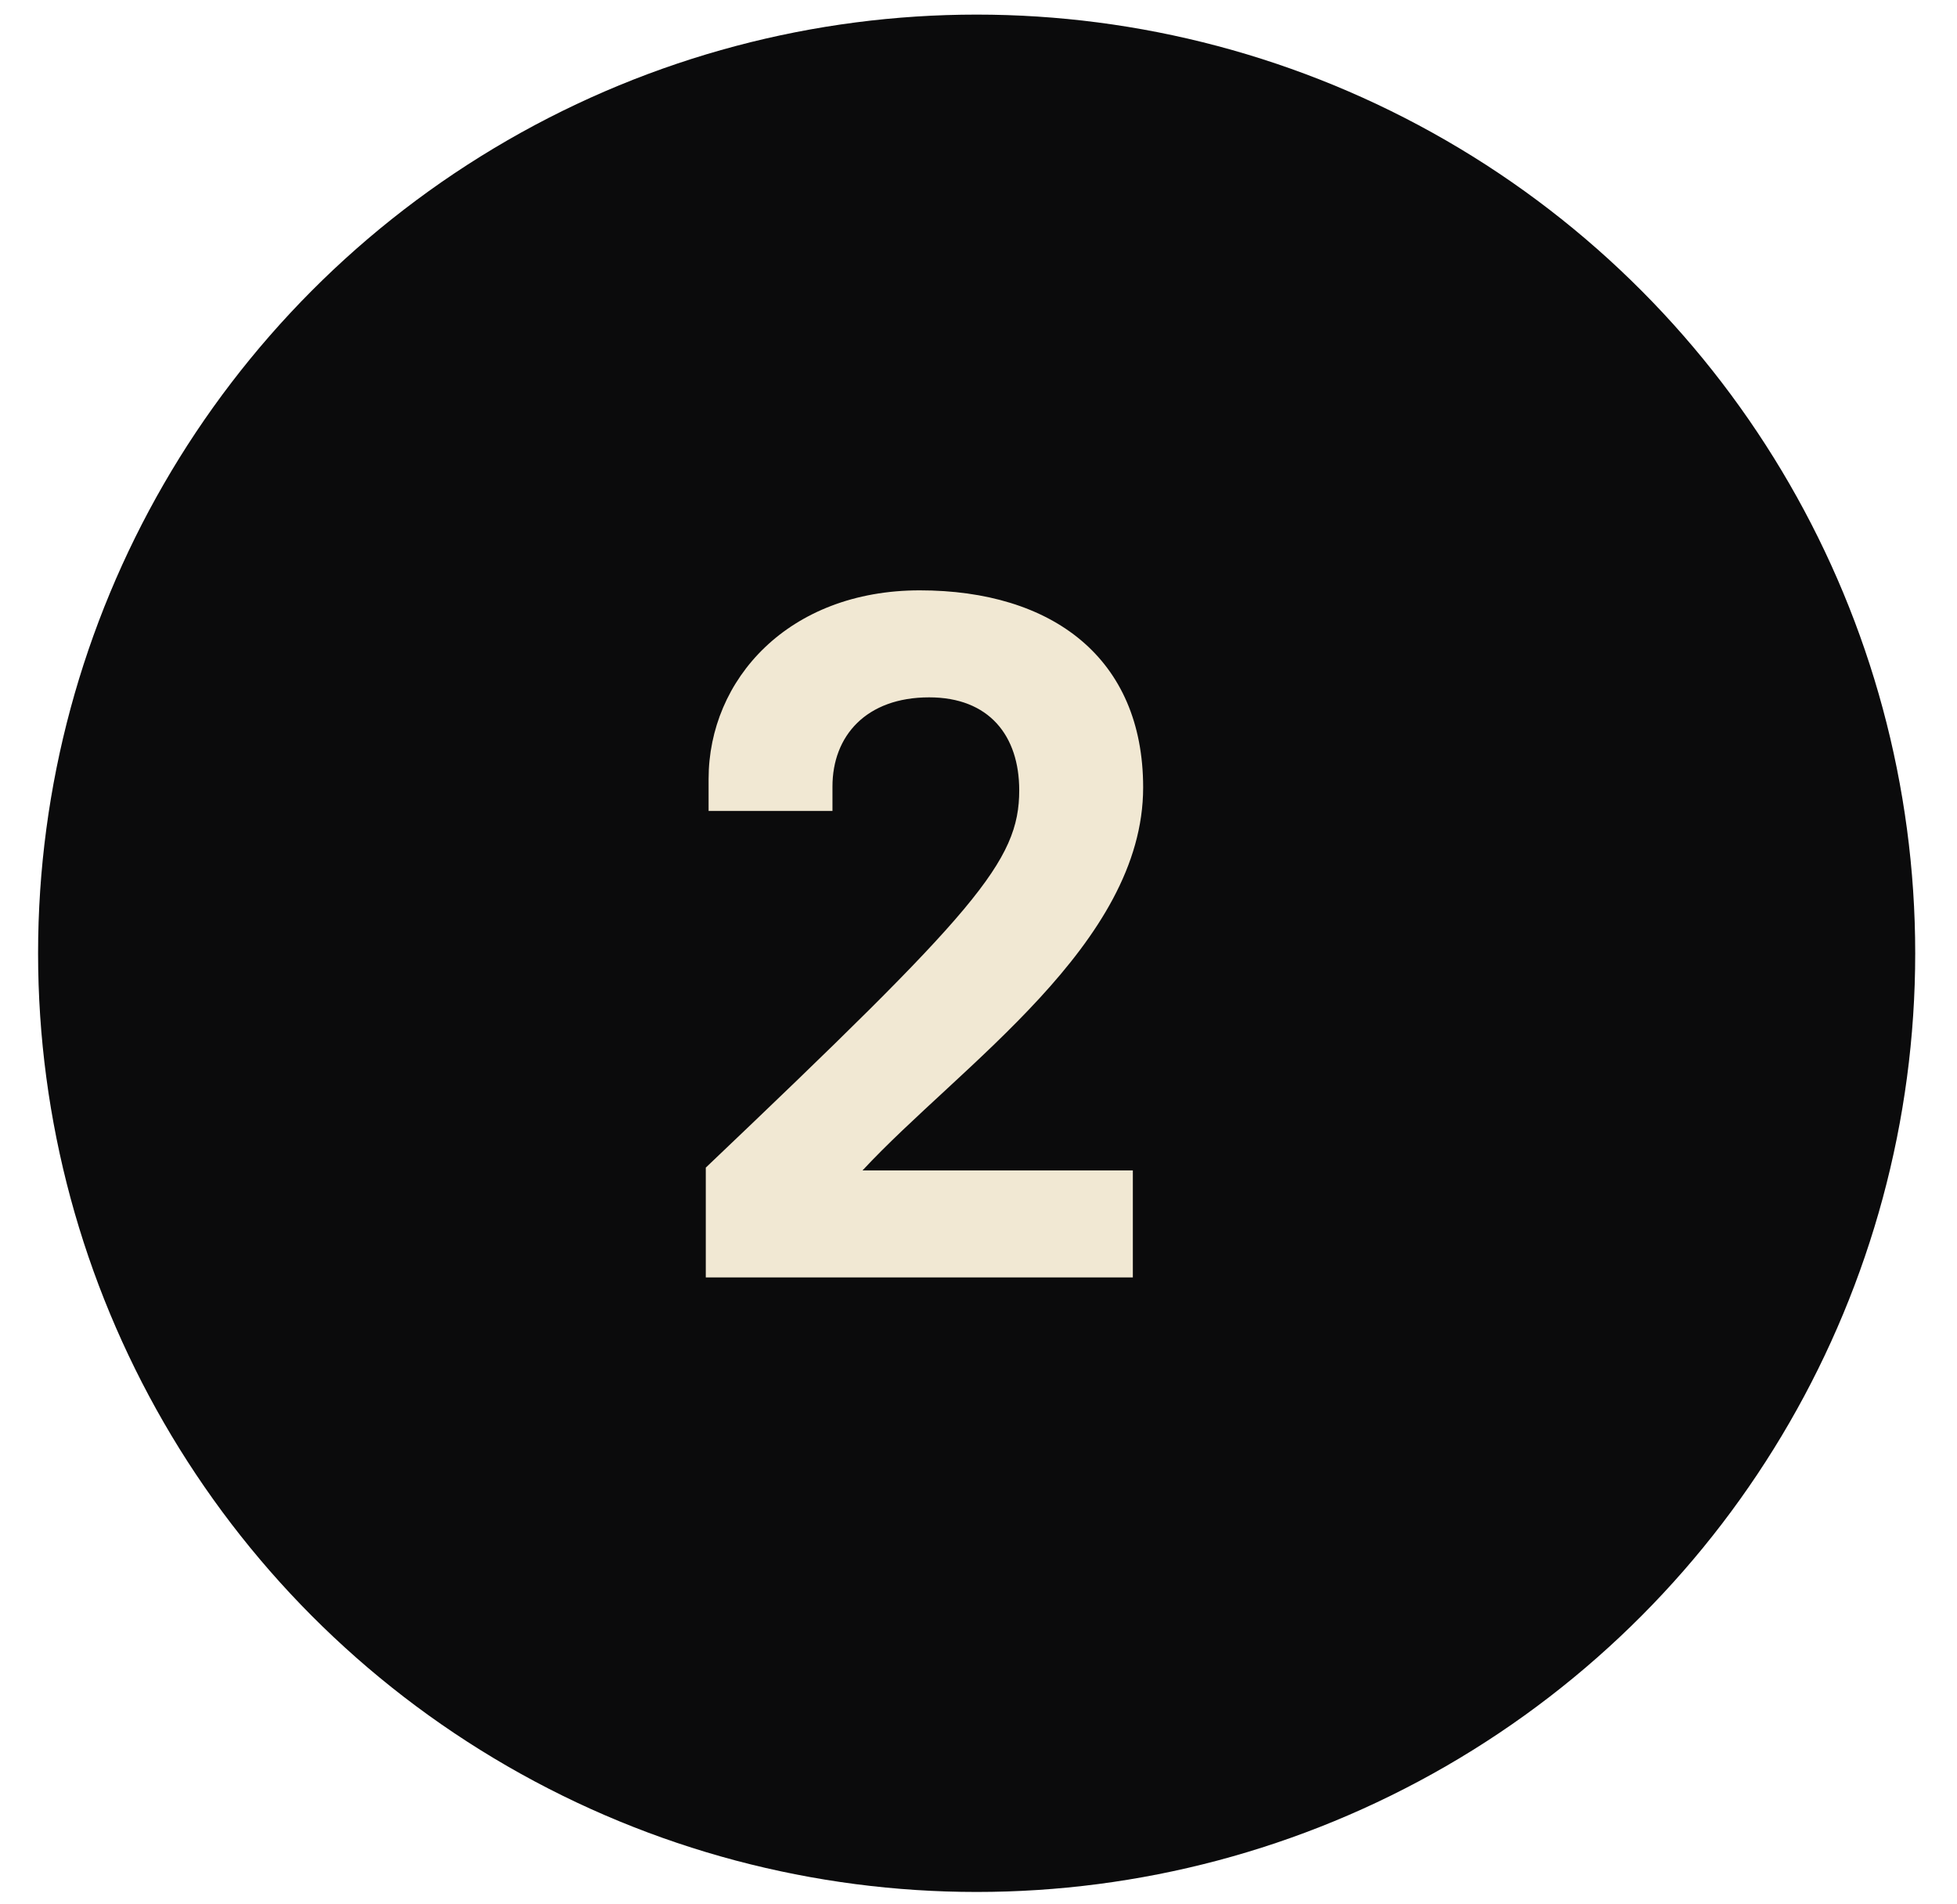
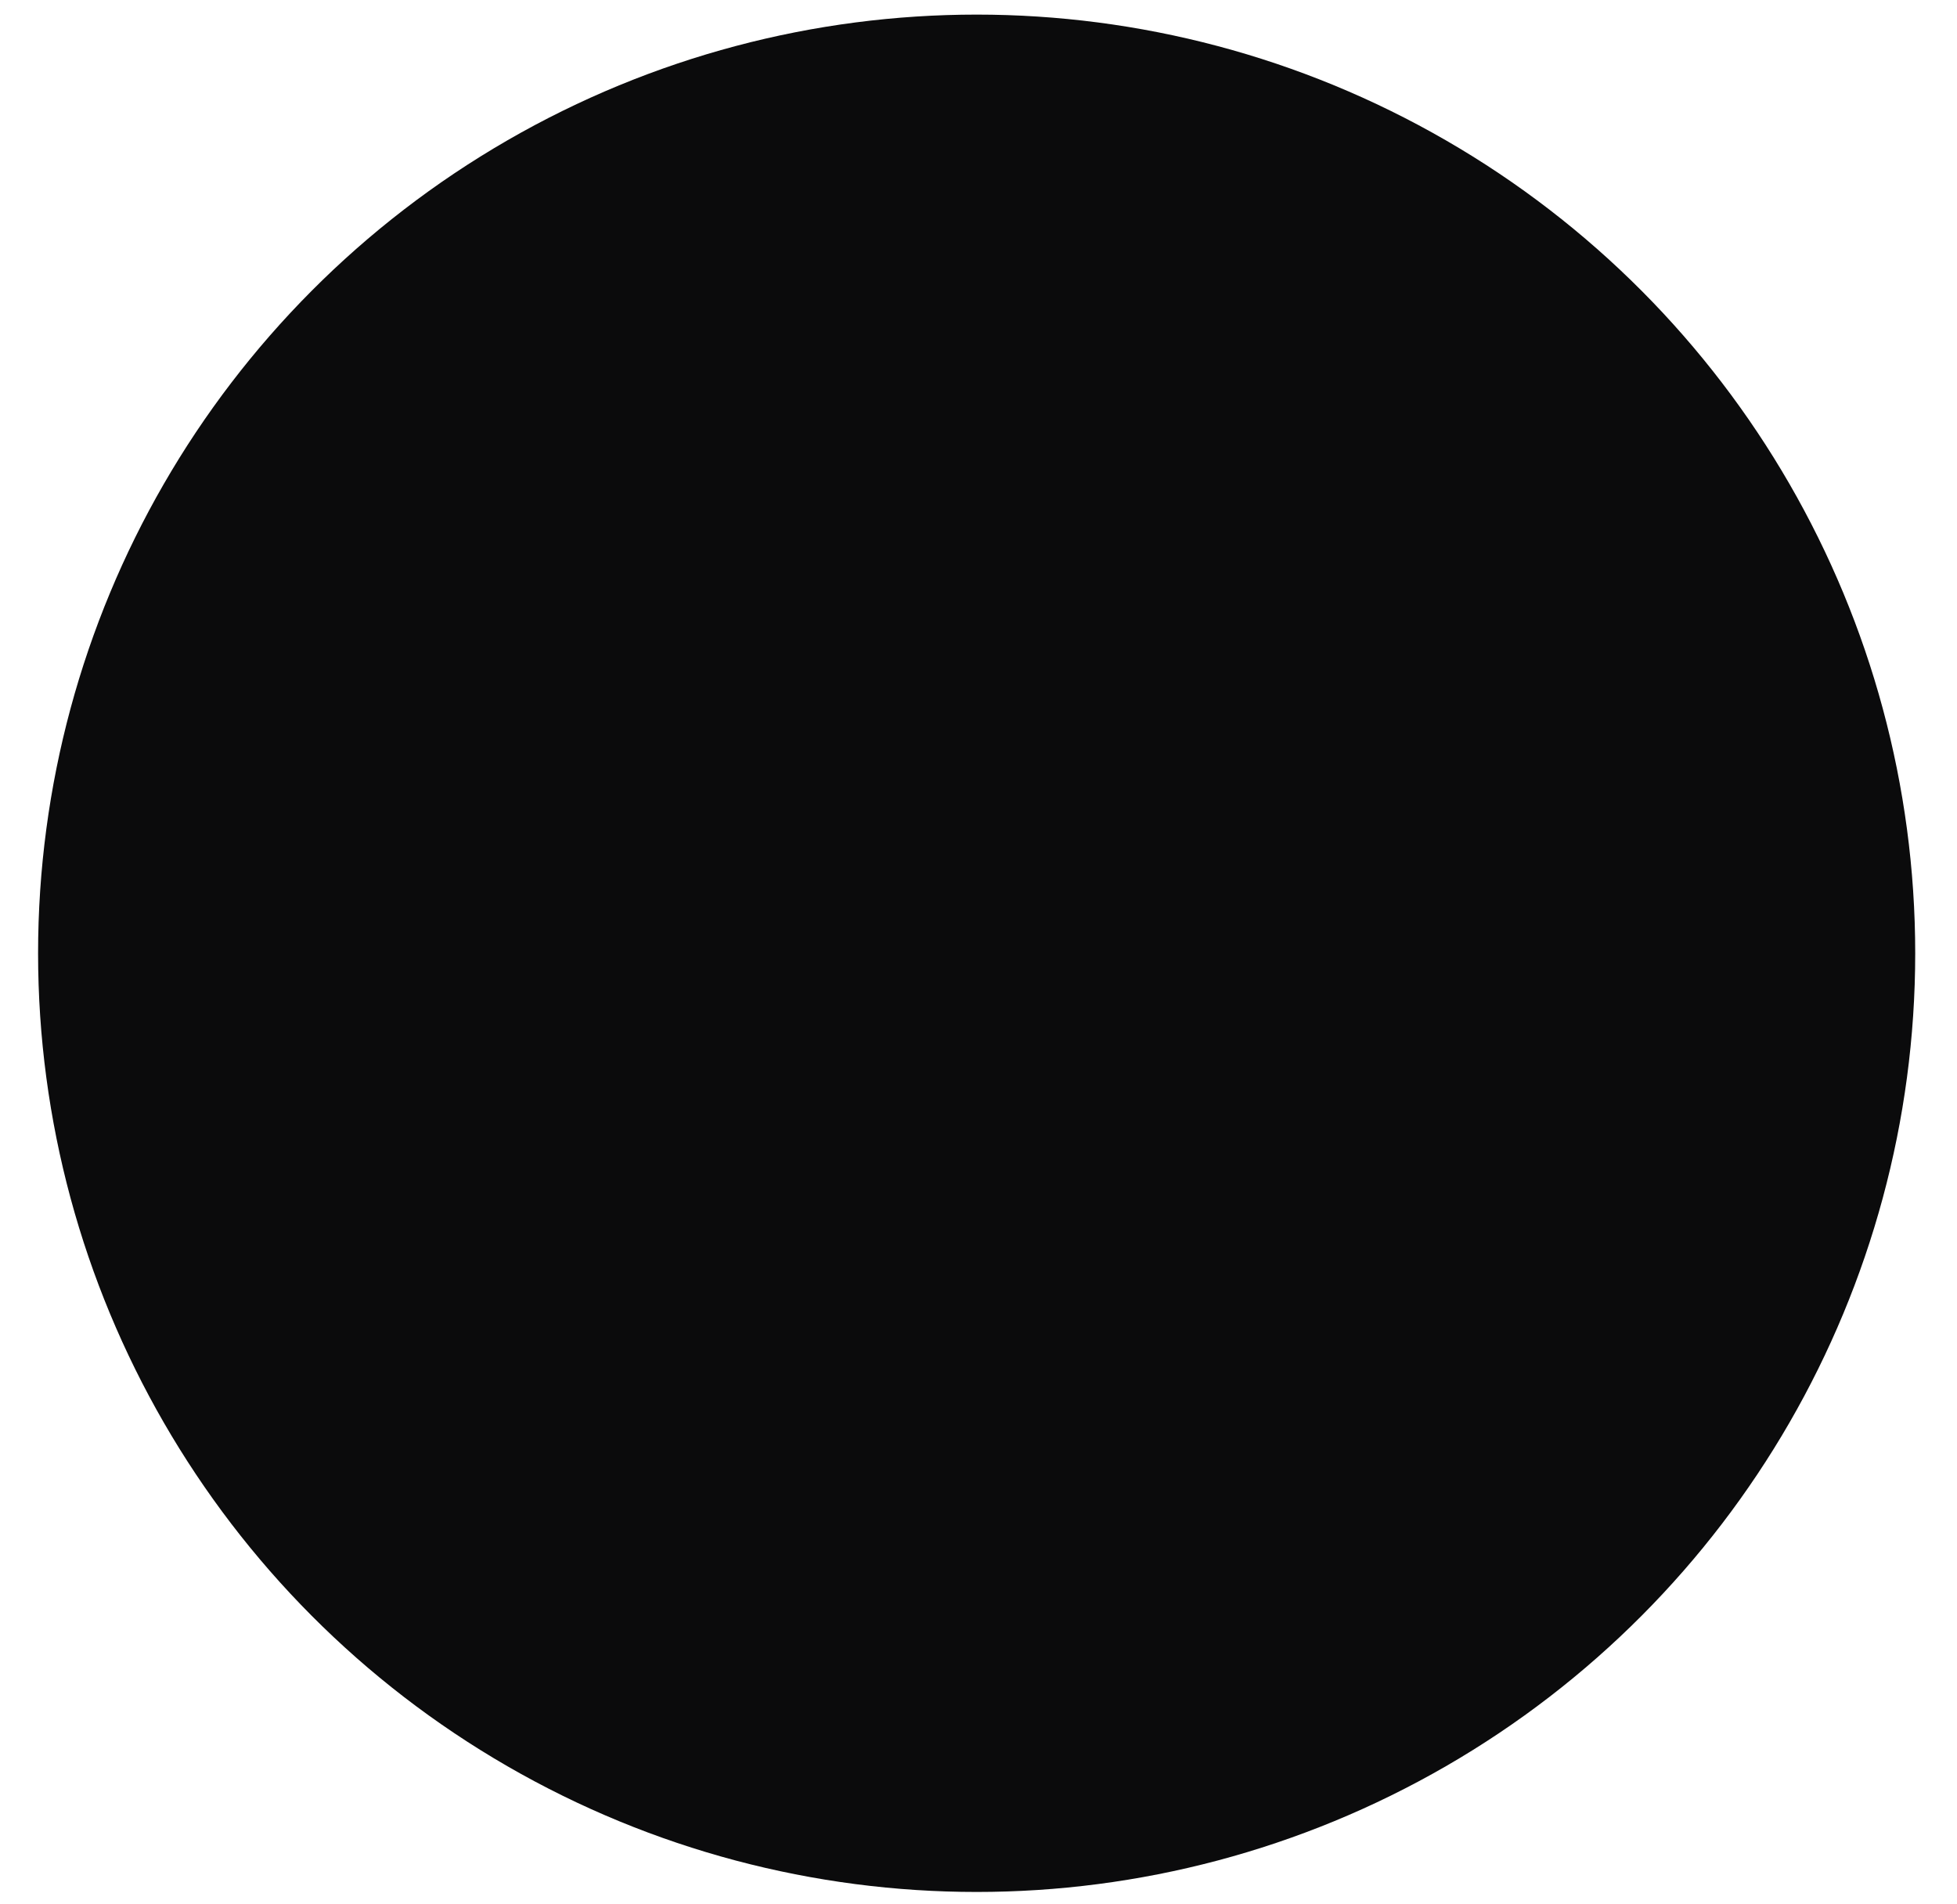
<svg xmlns="http://www.w3.org/2000/svg" width="37" height="36" viewBox="0 0 37 36" fill="none">
  <circle cx="18.465" cy="18.021" r="17.745" fill="#0B0B0C" />
-   <path d="M21.418 24.149V22.126H16.307C18.153 20.139 21.613 17.85 21.613 14.886C21.613 12.438 19.892 11.16 17.39 11.16C14.905 11.16 13.397 12.846 13.397 14.727V15.33H15.739V14.869C15.739 13.91 16.378 13.183 17.567 13.183C18.703 13.183 19.27 13.91 19.27 14.94C19.27 16.288 18.454 17.211 13.344 22.073V24.149H21.418Z" fill="#F1E8D3" />
</svg>